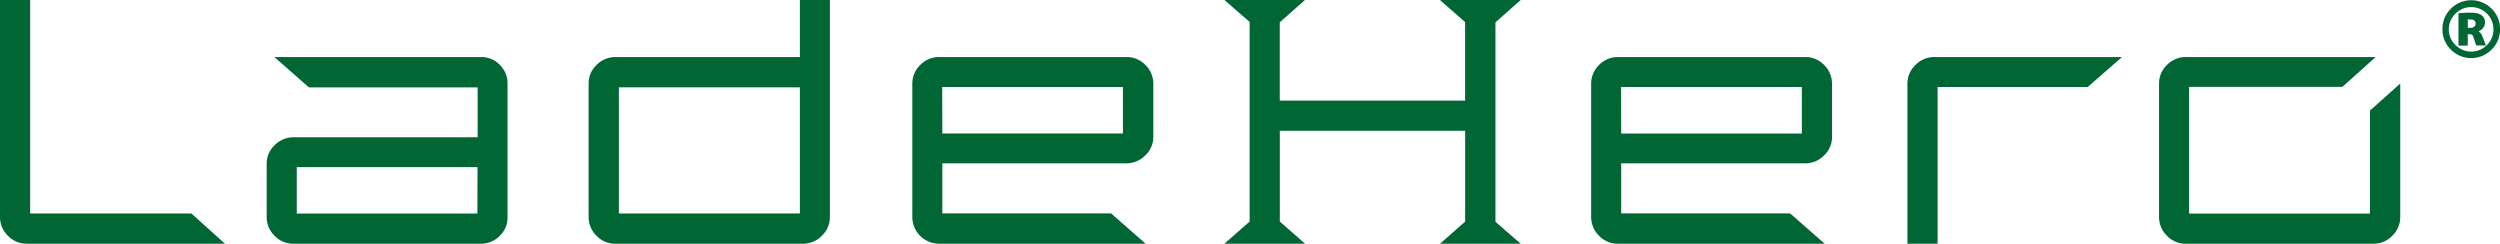
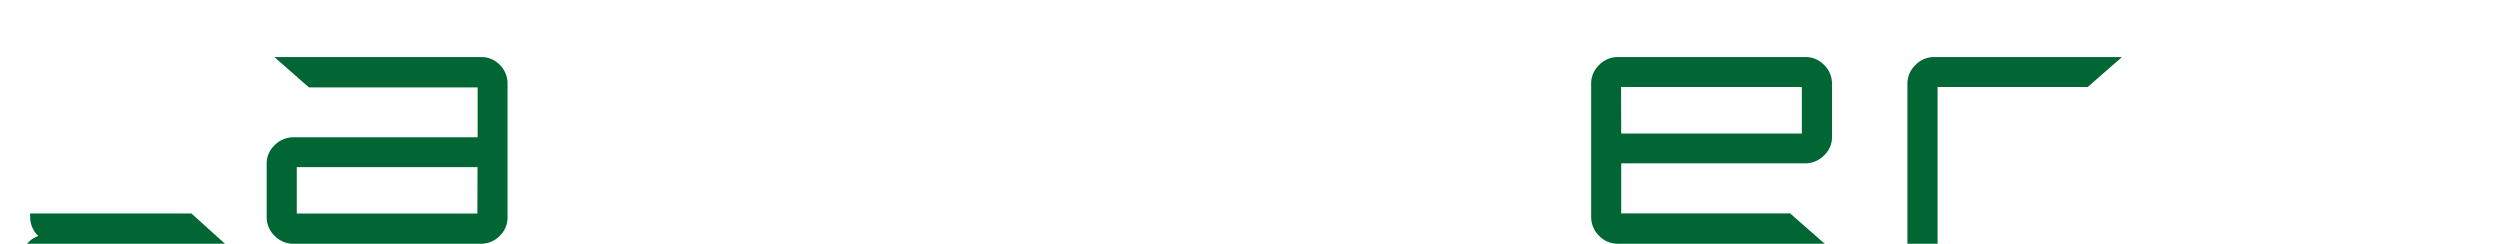
<svg xmlns="http://www.w3.org/2000/svg" viewBox="0 0 610.5 59.52">
  <defs>
    <style>.cls-1{fill:#063;}</style>
  </defs>
  <g id="Ebene_2" data-name="Ebene 2">
    <g id="Ebene_1-2" data-name="Ebene 1">
-       <path class="cls-1" d="M6.62,59.52H54.94l-8.2-7.39H7.36V0H0V53a6.43,6.43,0,0,0,2,4.64A6.22,6.22,0,0,0,6.62,59.5" />
+       <path class="cls-1" d="M6.62,59.52H54.94l-8.2-7.39H7.36V0V53a6.43,6.43,0,0,0,2,4.64A6.22,6.22,0,0,0,6.62,59.5" />
      <path class="cls-1" d="M122,15.79a6.22,6.22,0,0,0-4.58-1.86H67l8.44,7.41h41.2V33.52h-45a6.52,6.52,0,0,0-4.64,2,6.12,6.12,0,0,0-1.88,4.52V53a6.35,6.35,0,0,0,2,4.64,6.25,6.25,0,0,0,4.58,1.88h45.77a6.39,6.39,0,0,0,4.64-2A6.17,6.17,0,0,0,123.94,53V20.46A6.33,6.33,0,0,0,122,15.79Zm-5.42,36.36H72.47V40.82h44.14Z" />
-       <path class="cls-1" d="M195.33,0V13.93H150.26a6.43,6.43,0,0,0-4.64,2,6.08,6.08,0,0,0-1.88,4.52V53a6.36,6.36,0,0,0,2,4.64,6.21,6.21,0,0,0,4.57,1.88h45.77a6.38,6.38,0,0,0,4.65-2A6.21,6.21,0,0,0,202.66,53V0Zm0,52.13h-44.2V21.33h44.2Z" />
-       <path class="cls-1" d="M275.08,39.89a6.5,6.5,0,0,0,4.65-2,6.11,6.11,0,0,0,1.91-4.52V20.44a6.39,6.39,0,0,0-2-4.64,6.25,6.25,0,0,0-4.6-1.87H229.31a6.35,6.35,0,0,0-4.64,2,6.25,6.25,0,0,0-1.88,4.58V53a6.55,6.55,0,0,0,6.54,6.52h50.44l-8.44-7.41H230.12V39.89Zm-45-18.64h44.14V32.6H230.12Z" />
-       <path class="cls-1" d="M365.19,54.15V5.46L371.35,0h-.07l0,0H351.63l6.15,5.4V24.57H312.52V5.45L318.67,0h0l0,0H299l0,0h0l5.75,5,.41.36V54.1L299,59.52h19.7l-6.17-5.42V31.94h45.26V54.12l-6.15,5.4h19.72l-2.52-2.18Z" />
      <path class="cls-1" d="M440.86,39.89a6.47,6.47,0,0,0,4.64-2,6.12,6.12,0,0,0,1.88-4.53V20.44a6.39,6.39,0,0,0-2-4.64,6.21,6.21,0,0,0-4.56-1.87H395.08a6.35,6.35,0,0,0-4.64,2,6.23,6.23,0,0,0-1.88,4.58V53a6.39,6.39,0,0,0,2,4.64,6.25,6.25,0,0,0,4.58,1.88h50.45l-8.44-7.41H395.9V39.89Zm-45-18.64h44.15V32.61H395.9Z" />
      <path class="cls-1" d="M509.81,21.25l8.38-7.32H472.33a6.35,6.35,0,0,0-4.64,2,6.24,6.24,0,0,0-1.9,4.55V59.52h7.37V21.25Z" />
-       <path class="cls-1" d="M586.14,53V20.4L578.75,27V52.16H534.58V21.22H572l8.14-7.29H533.75a6.39,6.39,0,0,0-4.64,2,6.2,6.2,0,0,0-1.87,4.58V53a6.39,6.39,0,0,0,2,4.64,6.23,6.23,0,0,0,4.57,1.88H579.6a6.36,6.36,0,0,0,4.65-2A6.21,6.21,0,0,0,586.13,53" />
-       <path class="cls-1" d="M608.44,12.12a7,7,0,0,1-9.93,0,6.79,6.79,0,0,1-2.06-5,6.8,6.8,0,0,1,2.06-5,7,7,0,0,1,9.93,0,6.8,6.8,0,0,1,2.06,5A6.79,6.79,0,0,1,608.44,12.12ZM599.63,11a5.41,5.41,0,0,0,7.68,0,5.23,5.23,0,0,0,1.59-3.83,5.23,5.23,0,0,0-1.59-3.84,5.41,5.41,0,0,0-7.68,0A5.23,5.23,0,0,0,598,7.16,5.23,5.23,0,0,0,599.63,11Zm3-2.64v2.77h-2.27V3.24a29.21,29.21,0,0,1,3-.15c2.32,0,3.48.81,3.48,2.44a2.06,2.06,0,0,1-.45,1.28,2.43,2.43,0,0,1-1.16.83v0a2.4,2.4,0,0,1,1,1.29l.84,2.17h-2.37L604,9.05a.85.85,0,0,0-.85-.7Zm0-1.57h.64a1.38,1.38,0,0,0,.93-.28.92.92,0,0,0,.34-.75c0-.69-.43-1-1.27-1a3,3,0,0,0-.64,0Z" />
    </g>
  </g>
</svg>